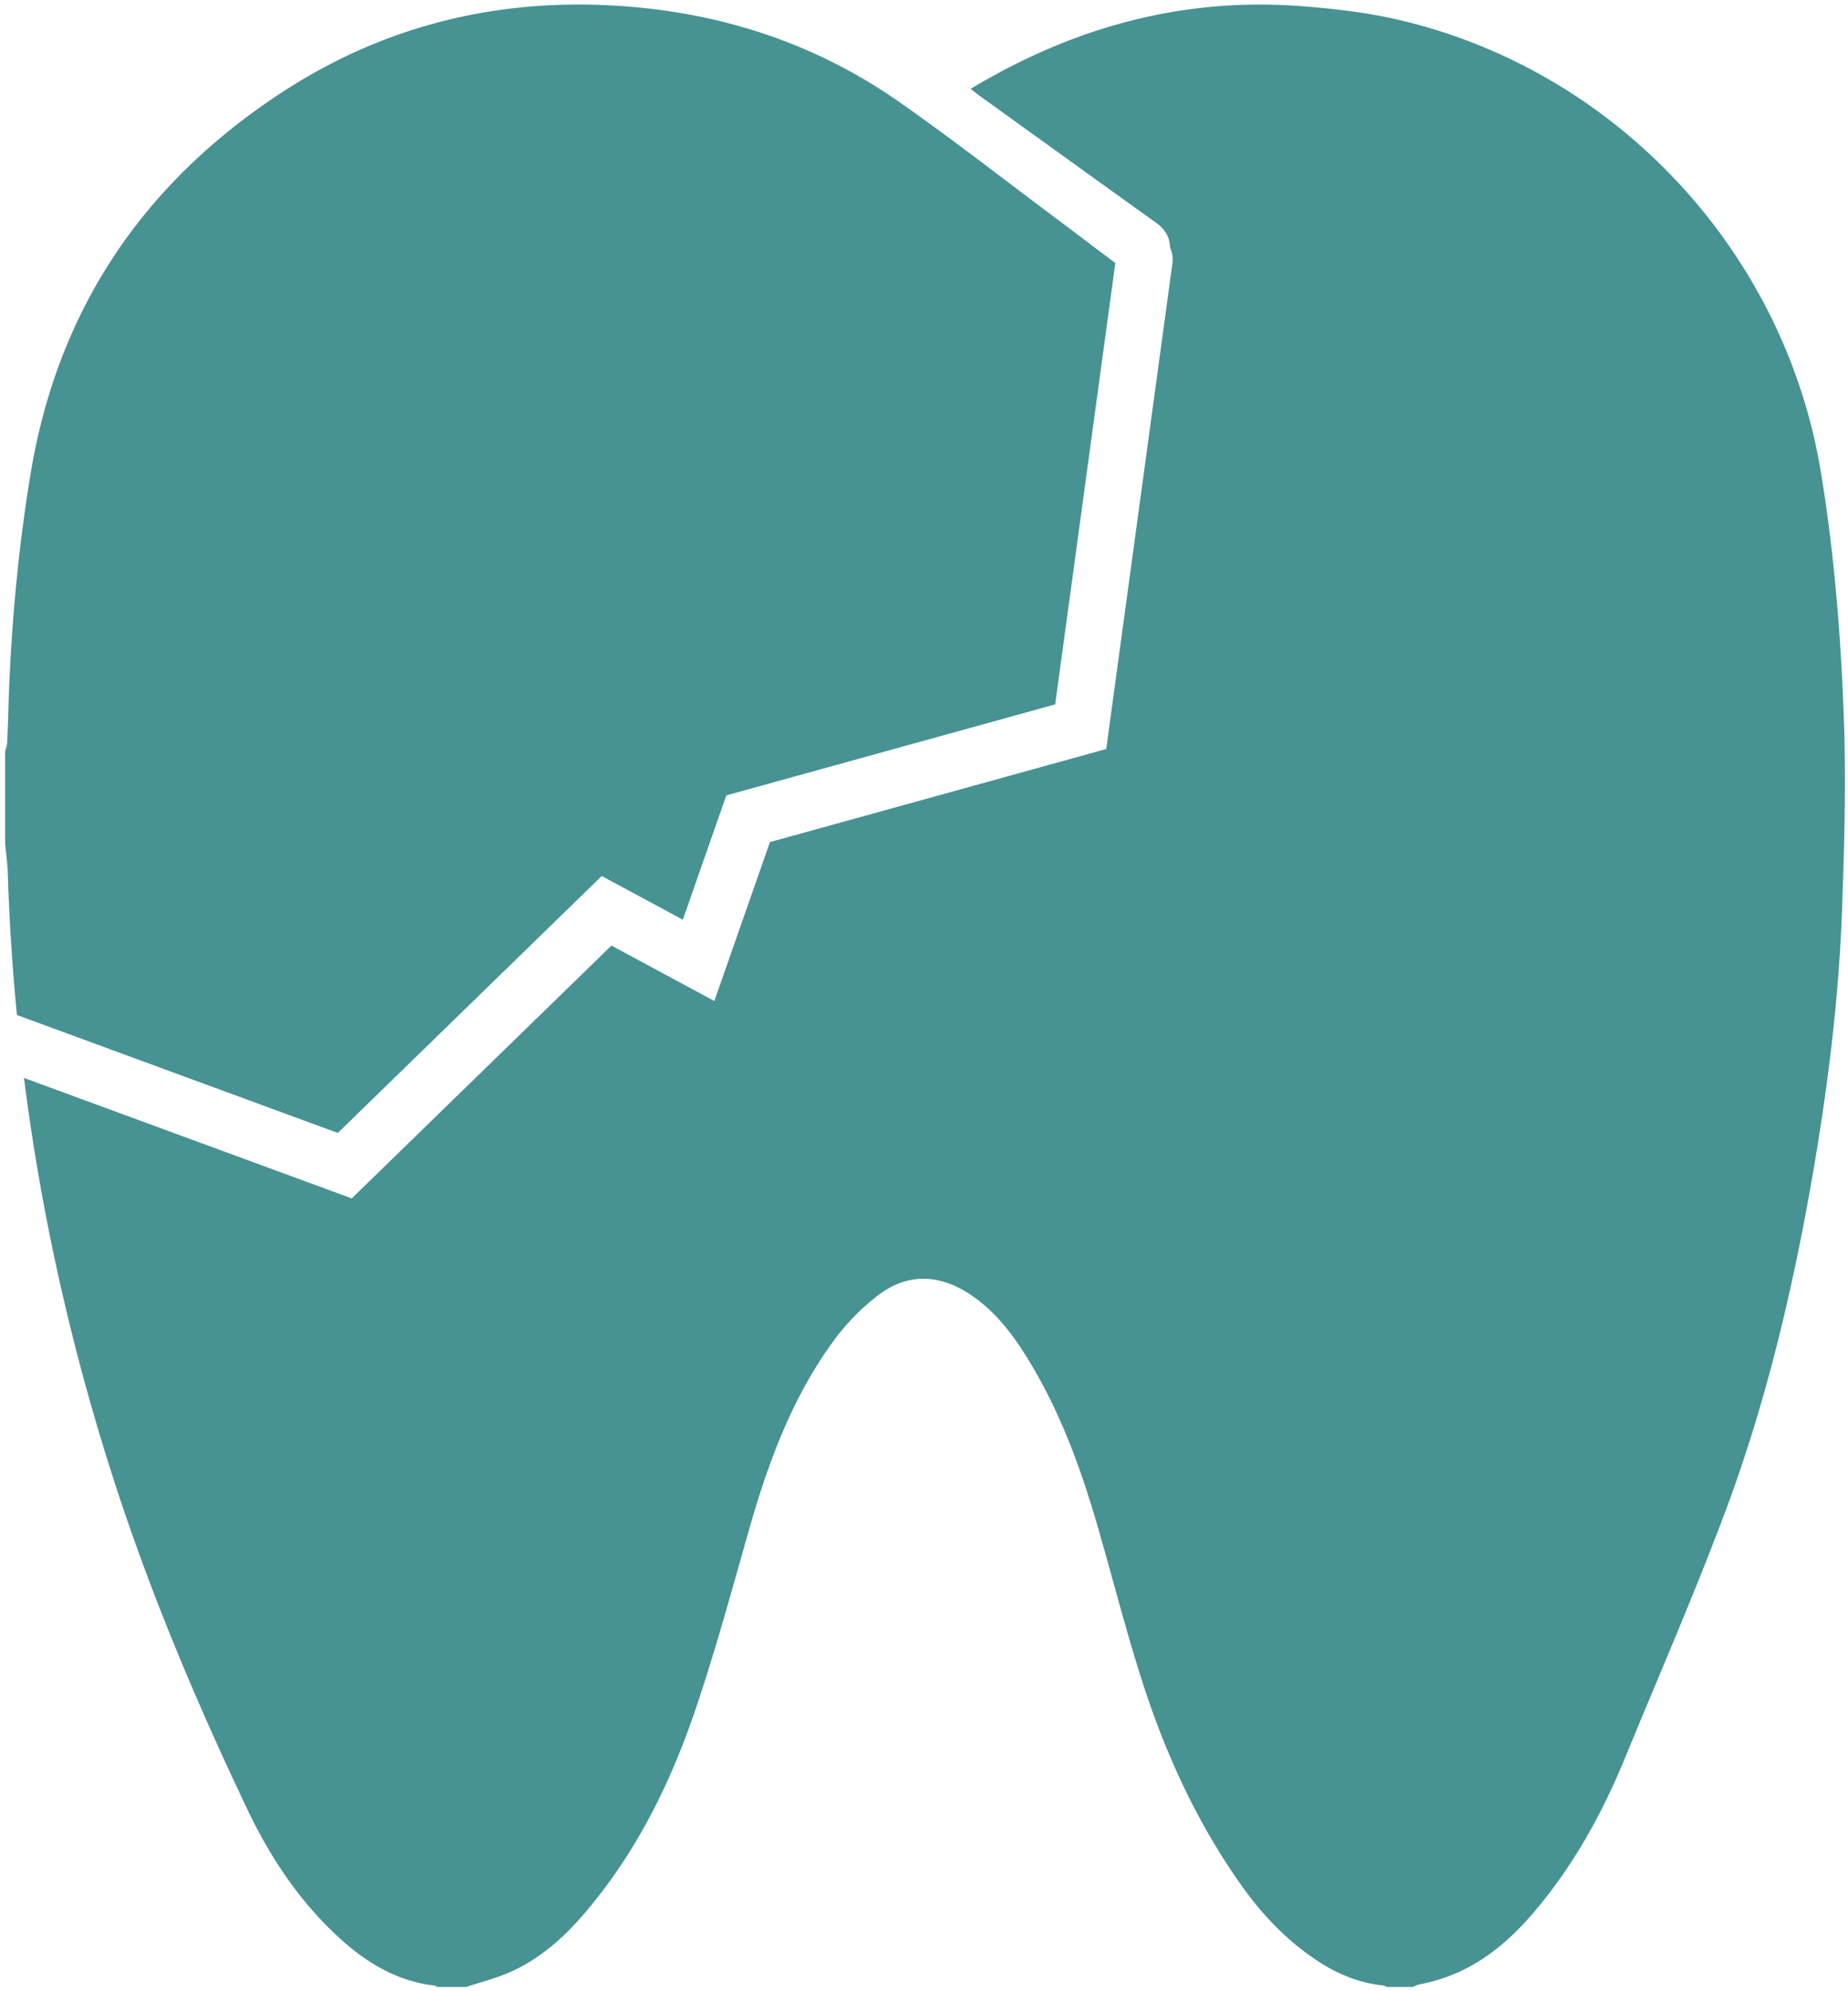
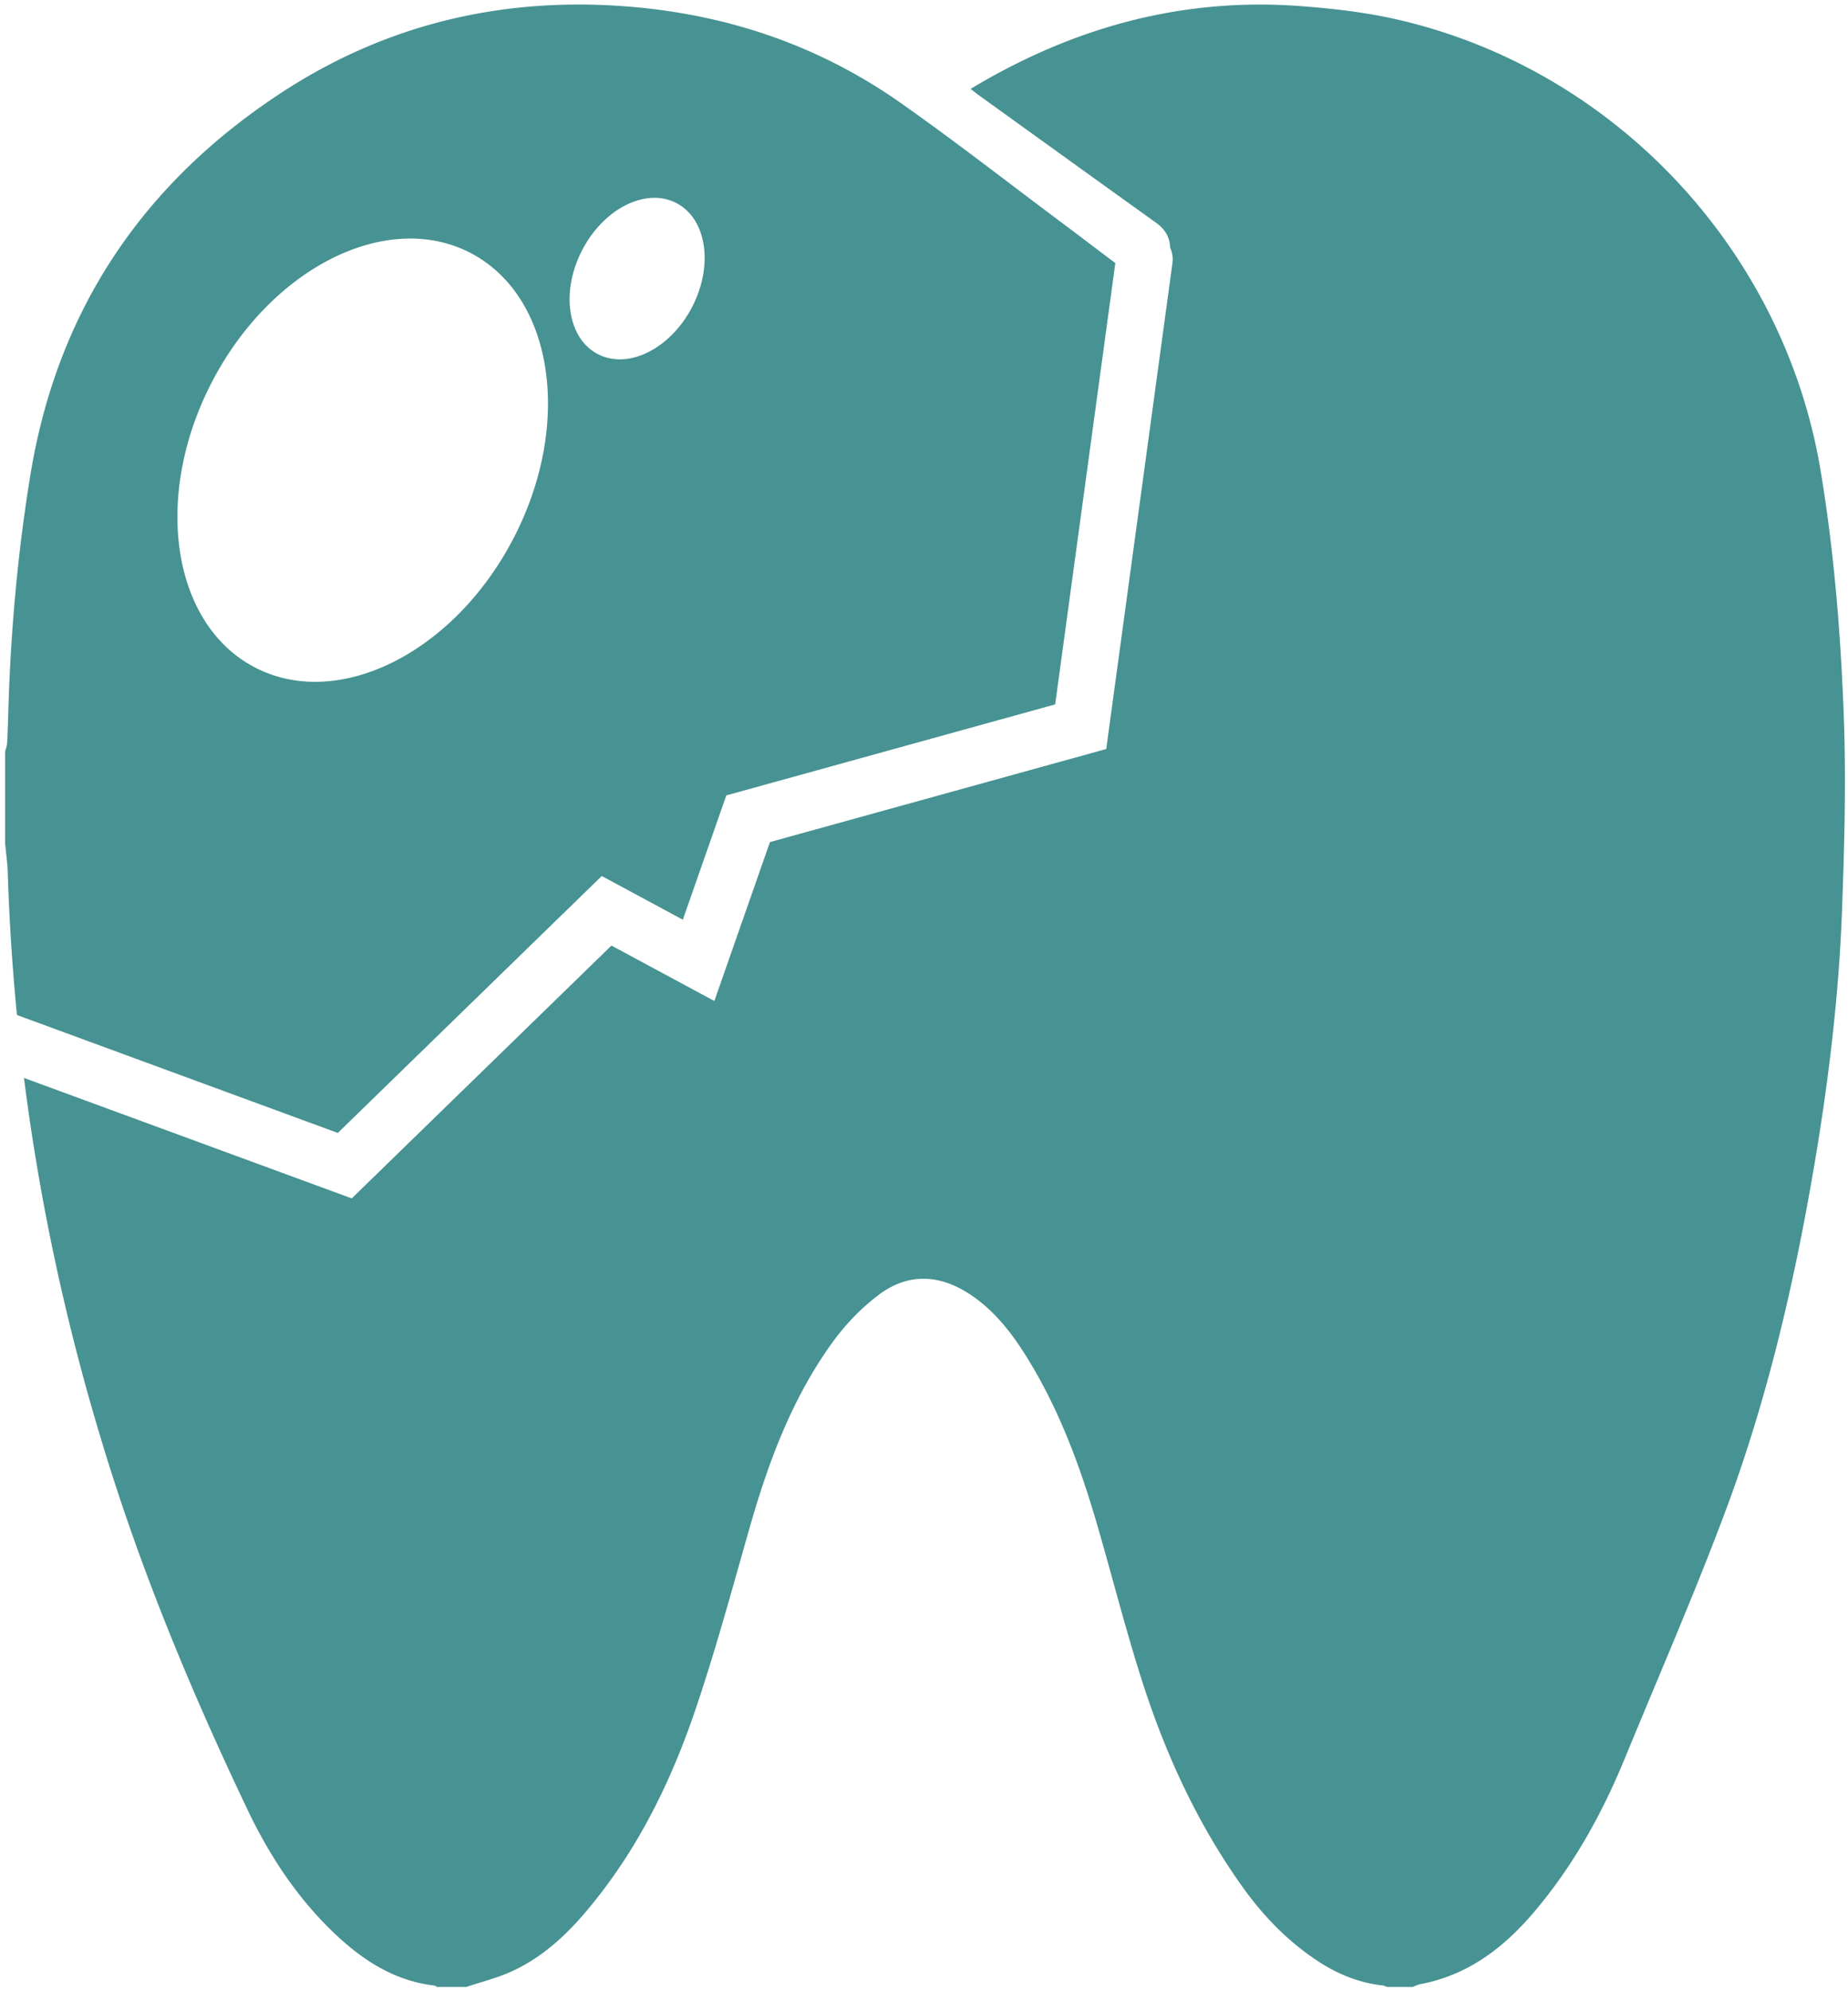
<svg xmlns="http://www.w3.org/2000/svg" width="300" height="323" fill="none" viewBox="0 0 300 323">
-   <path fill="#479292" fill-rule="evenodd" d="M75.699 322.383h-4.774c-.032-.022-.063-.047-.094-.072-.086-.069-.172-.139-.266-.147-6.535-.751-11.703-4.125-16.315-8.516-6.002-5.719-10.498-12.548-14.032-19.954-8.204-17.205-15.62-34.733-21.518-52.874-7.027-21.608-11.978-43.58-14.807-65.925l50.494 18.549 2.715.997 2.073-2.017 40.088-39.004 11.966 6.443 4.738 2.551 1.778-5.079 7.246-20.705 51.673-14.292 2.919-.807.409-3.001 10.338-75.816a4.577 4.577 0 0 0-.372-2.53 7.334 7.334 0 0 0-.041-.504c-.174-1.502-.985-2.634-2.225-3.524-7.903-5.664-15.79-11.344-23.681-17.027l-.023-.017-4.941-3.557c-.306-.22-.601-.45-.947-.718l-.536-.415C174.285 4.37 192.049-.483 211.342 1.008c5.087.392 10.208.97 15.179 2.091 35.528 8.019 63.083 37.448 69.039 73.301 2.19 13.172 3.256 26.46 3.754 39.759.394 10.434.104 20.902-.278 31.348-.533 14.812-2.387 29.498-4.948 44.103-3.21 18.268-7.497 36.281-14.009 53.647-3.577 9.55-7.519 18.967-11.461 28.386-1.638 3.915-3.277 7.83-4.889 11.754-3.662 8.886-8.285 17.228-14.508 24.611-4.971 5.916-10.834 10.457-18.667 11.925-.281.054-.558.172-.832.289l-.221.092a4.227 4.227 0 0 1-.175.069h-4.172a2.98 2.98 0 0 1-.214-.091c-.15-.067-.301-.136-.458-.151-3.882-.416-7.381-1.861-10.614-3.998-4.867-3.212-8.853-7.349-12.213-12.063-7.196-10.099-12.341-21.226-16.13-32.965-1.762-5.452-3.291-10.979-4.82-16.506l-.001-.002a687.157 687.157 0 0 0-2.699-9.582c-2.805-9.579-6.281-18.88-11.657-27.361-2.399-3.79-5.203-7.268-9.027-9.752-4.878-3.166-9.942-3.362-14.6.127-2.816 2.103-5.377 4.749-7.451 7.58-6.686 9.163-10.556 19.643-13.638 30.458-.489 1.713-.973 3.427-1.457 5.142l-.004.012c-2.285 8.088-4.57 16.177-7.265 24.125-3.604 10.618-8.401 20.74-15.295 29.718-3.986 5.188-8.401 9.96-14.485 12.756-1.618.747-3.341 1.276-5.063 1.804-.78.239-1.56.478-2.33.738l-.034.011ZM181.06 42.68l-9.765 71.608-51.071 14.126-2.318.641-.794 2.27-6.264 17.896-10.195-5.49-2.968-1.598-2.415 2.35-40.43 39.337-52.09-19.135a356.6 356.6 0 0 1-1.49-23.071c-.03-1.048-.144-2.091-.258-3.136a74.136 74.136 0 0 1-.17-1.671v-14.87a9.89 9.89 0 0 1 .117-.416c.096-.324.191-.647.207-.971.105-1.976.163-3.952.22-5.939.395-12.641 1.53-25.2 3.581-37.679 4.38-26.656 18.285-47.223 40.753-61.909C62.78 3.862 81.713-.587 102.141 1.077c16.13 1.317 30.881 6.355 44.068 15.622 6.176 4.336 12.194 8.893 18.212 13.449h.001a1440.07 1440.07 0 0 0 7.835 5.904 722.006 722.006 0 0 1 4.554 3.428l.002.001a769.777 769.777 0 0 0 4.247 3.2Zm-68.722 7.163c-3.525 6.766-10.372 10.172-15.292 7.608-4.921-2.563-6.052-10.126-2.527-16.892 3.525-6.766 10.372-10.172 15.292-7.609 4.921 2.564 6.052 10.127 2.527 16.893ZM83.33 87.404c-9.674 18.568-28.463 27.916-41.966 20.88-13.503-7.035-16.608-27.79-6.934-46.357s28.462-27.916 41.966-20.88c13.503 7.036 16.608 27.79 6.934 46.358Z" clip-rule="evenodd" />
-   <path fill="#479292" d="M28.402 30.606h103.386v89.601H28.402z" />
+   <path fill="#479292" fill-rule="evenodd" d="M75.699 322.383h-4.774c-.032-.022-.063-.047-.094-.072-.086-.069-.172-.139-.266-.147-6.535-.751-11.703-4.125-16.315-8.516-6.002-5.719-10.498-12.548-14.032-19.954-8.204-17.205-15.62-34.733-21.518-52.874-7.027-21.608-11.978-43.58-14.807-65.925l50.494 18.549 2.715.997 2.073-2.017 40.088-39.004 11.966 6.443 4.738 2.551 1.778-5.079 7.246-20.705 51.673-14.292 2.919-.807.409-3.001 10.338-75.816a4.577 4.577 0 0 0-.372-2.53 7.334 7.334 0 0 0-.041-.504c-.174-1.502-.985-2.634-2.225-3.524-7.903-5.664-15.79-11.344-23.681-17.027l-.023-.017-4.941-3.557c-.306-.22-.601-.45-.947-.718l-.536-.415C174.285 4.37 192.049-.483 211.342 1.008c5.087.392 10.208.97 15.179 2.091 35.528 8.019 63.083 37.448 69.039 73.301 2.19 13.172 3.256 26.46 3.754 39.759.394 10.434.104 20.902-.278 31.348-.533 14.812-2.387 29.498-4.948 44.103-3.21 18.268-7.497 36.281-14.009 53.647-3.577 9.55-7.519 18.967-11.461 28.386-1.638 3.915-3.277 7.83-4.889 11.754-3.662 8.886-8.285 17.228-14.508 24.611-4.971 5.916-10.834 10.457-18.667 11.925-.281.054-.558.172-.832.289l-.221.092a4.227 4.227 0 0 1-.175.069h-4.172a2.98 2.98 0 0 1-.214-.091c-.15-.067-.301-.136-.458-.151-3.882-.416-7.381-1.861-10.614-3.998-4.867-3.212-8.853-7.349-12.213-12.063-7.196-10.099-12.341-21.226-16.13-32.965-1.762-5.452-3.291-10.979-4.82-16.506l-.001-.002a687.157 687.157 0 0 0-2.699-9.582c-2.805-9.579-6.281-18.88-11.657-27.361-2.399-3.79-5.203-7.268-9.027-9.752-4.878-3.166-9.942-3.362-14.6.127-2.816 2.103-5.377 4.749-7.451 7.58-6.686 9.163-10.556 19.643-13.638 30.458-.489 1.713-.973 3.427-1.457 5.142l-.004.012c-2.285 8.088-4.57 16.177-7.265 24.125-3.604 10.618-8.401 20.74-15.295 29.718-3.986 5.188-8.401 9.96-14.485 12.756-1.618.747-3.341 1.276-5.063 1.804-.78.239-1.56.478-2.33.738l-.034.011ZM181.06 42.68l-9.765 71.608-51.071 14.126-2.318.641-.794 2.27-6.264 17.896-10.195-5.49-2.968-1.598-2.415 2.35-40.43 39.337-52.09-19.135a356.6 356.6 0 0 1-1.49-23.071c-.03-1.048-.144-2.091-.258-3.136a74.136 74.136 0 0 1-.17-1.671v-14.87a9.89 9.89 0 0 1 .117-.416c.096-.324.191-.647.207-.971.105-1.976.163-3.952.22-5.939.395-12.641 1.53-25.2 3.581-37.679 4.38-26.656 18.285-47.223 40.753-61.909C62.78 3.862 81.713-.587 102.141 1.077c16.13 1.317 30.881 6.355 44.068 15.622 6.176 4.336 12.194 8.893 18.212 13.449h.001a1440.07 1440.07 0 0 0 7.835 5.904 722.006 722.006 0 0 1 4.554 3.428l.002.001a769.777 769.777 0 0 0 4.247 3.2m-68.722 7.163c-3.525 6.766-10.372 10.172-15.292 7.608-4.921-2.563-6.052-10.126-2.527-16.892 3.525-6.766 10.372-10.172 15.292-7.609 4.921 2.564 6.052 10.127 2.527 16.893ZM83.33 87.404c-9.674 18.568-28.463 27.916-41.966 20.88-13.503-7.035-16.608-27.79-6.934-46.357s28.462-27.916 41.966-20.88c13.503 7.036 16.608 27.79 6.934 46.358Z" clip-rule="evenodd" />
</svg>